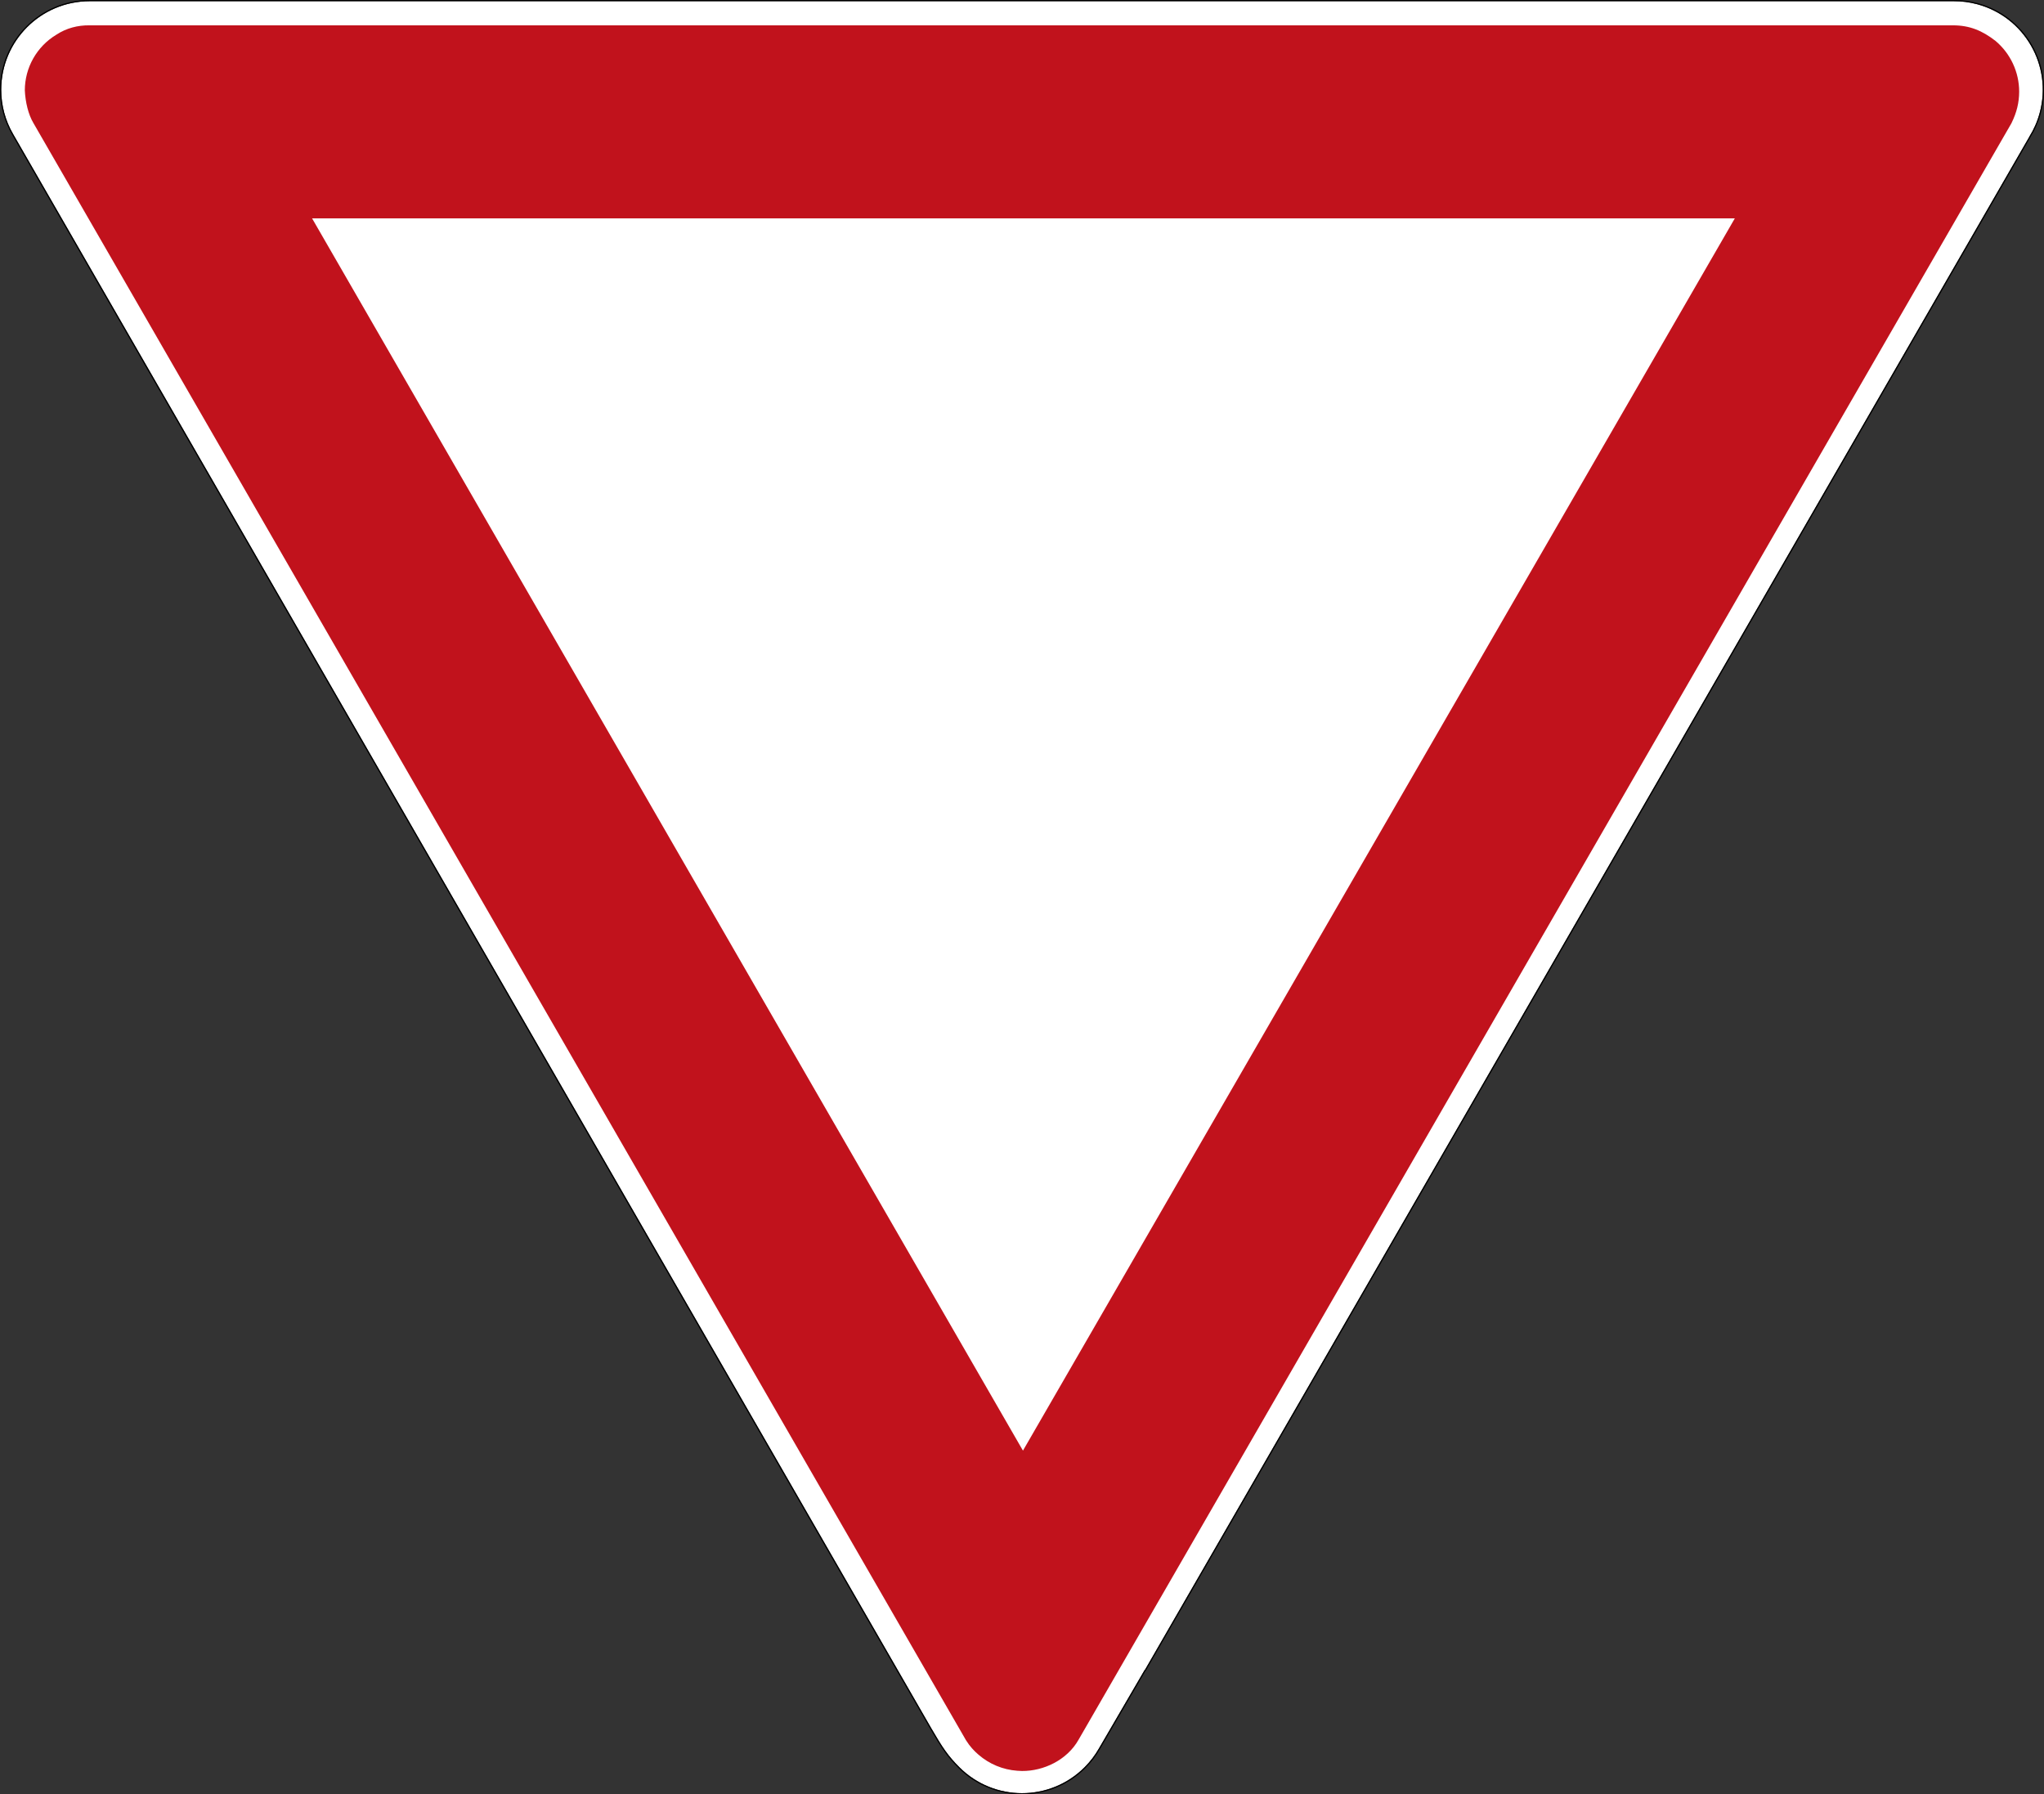
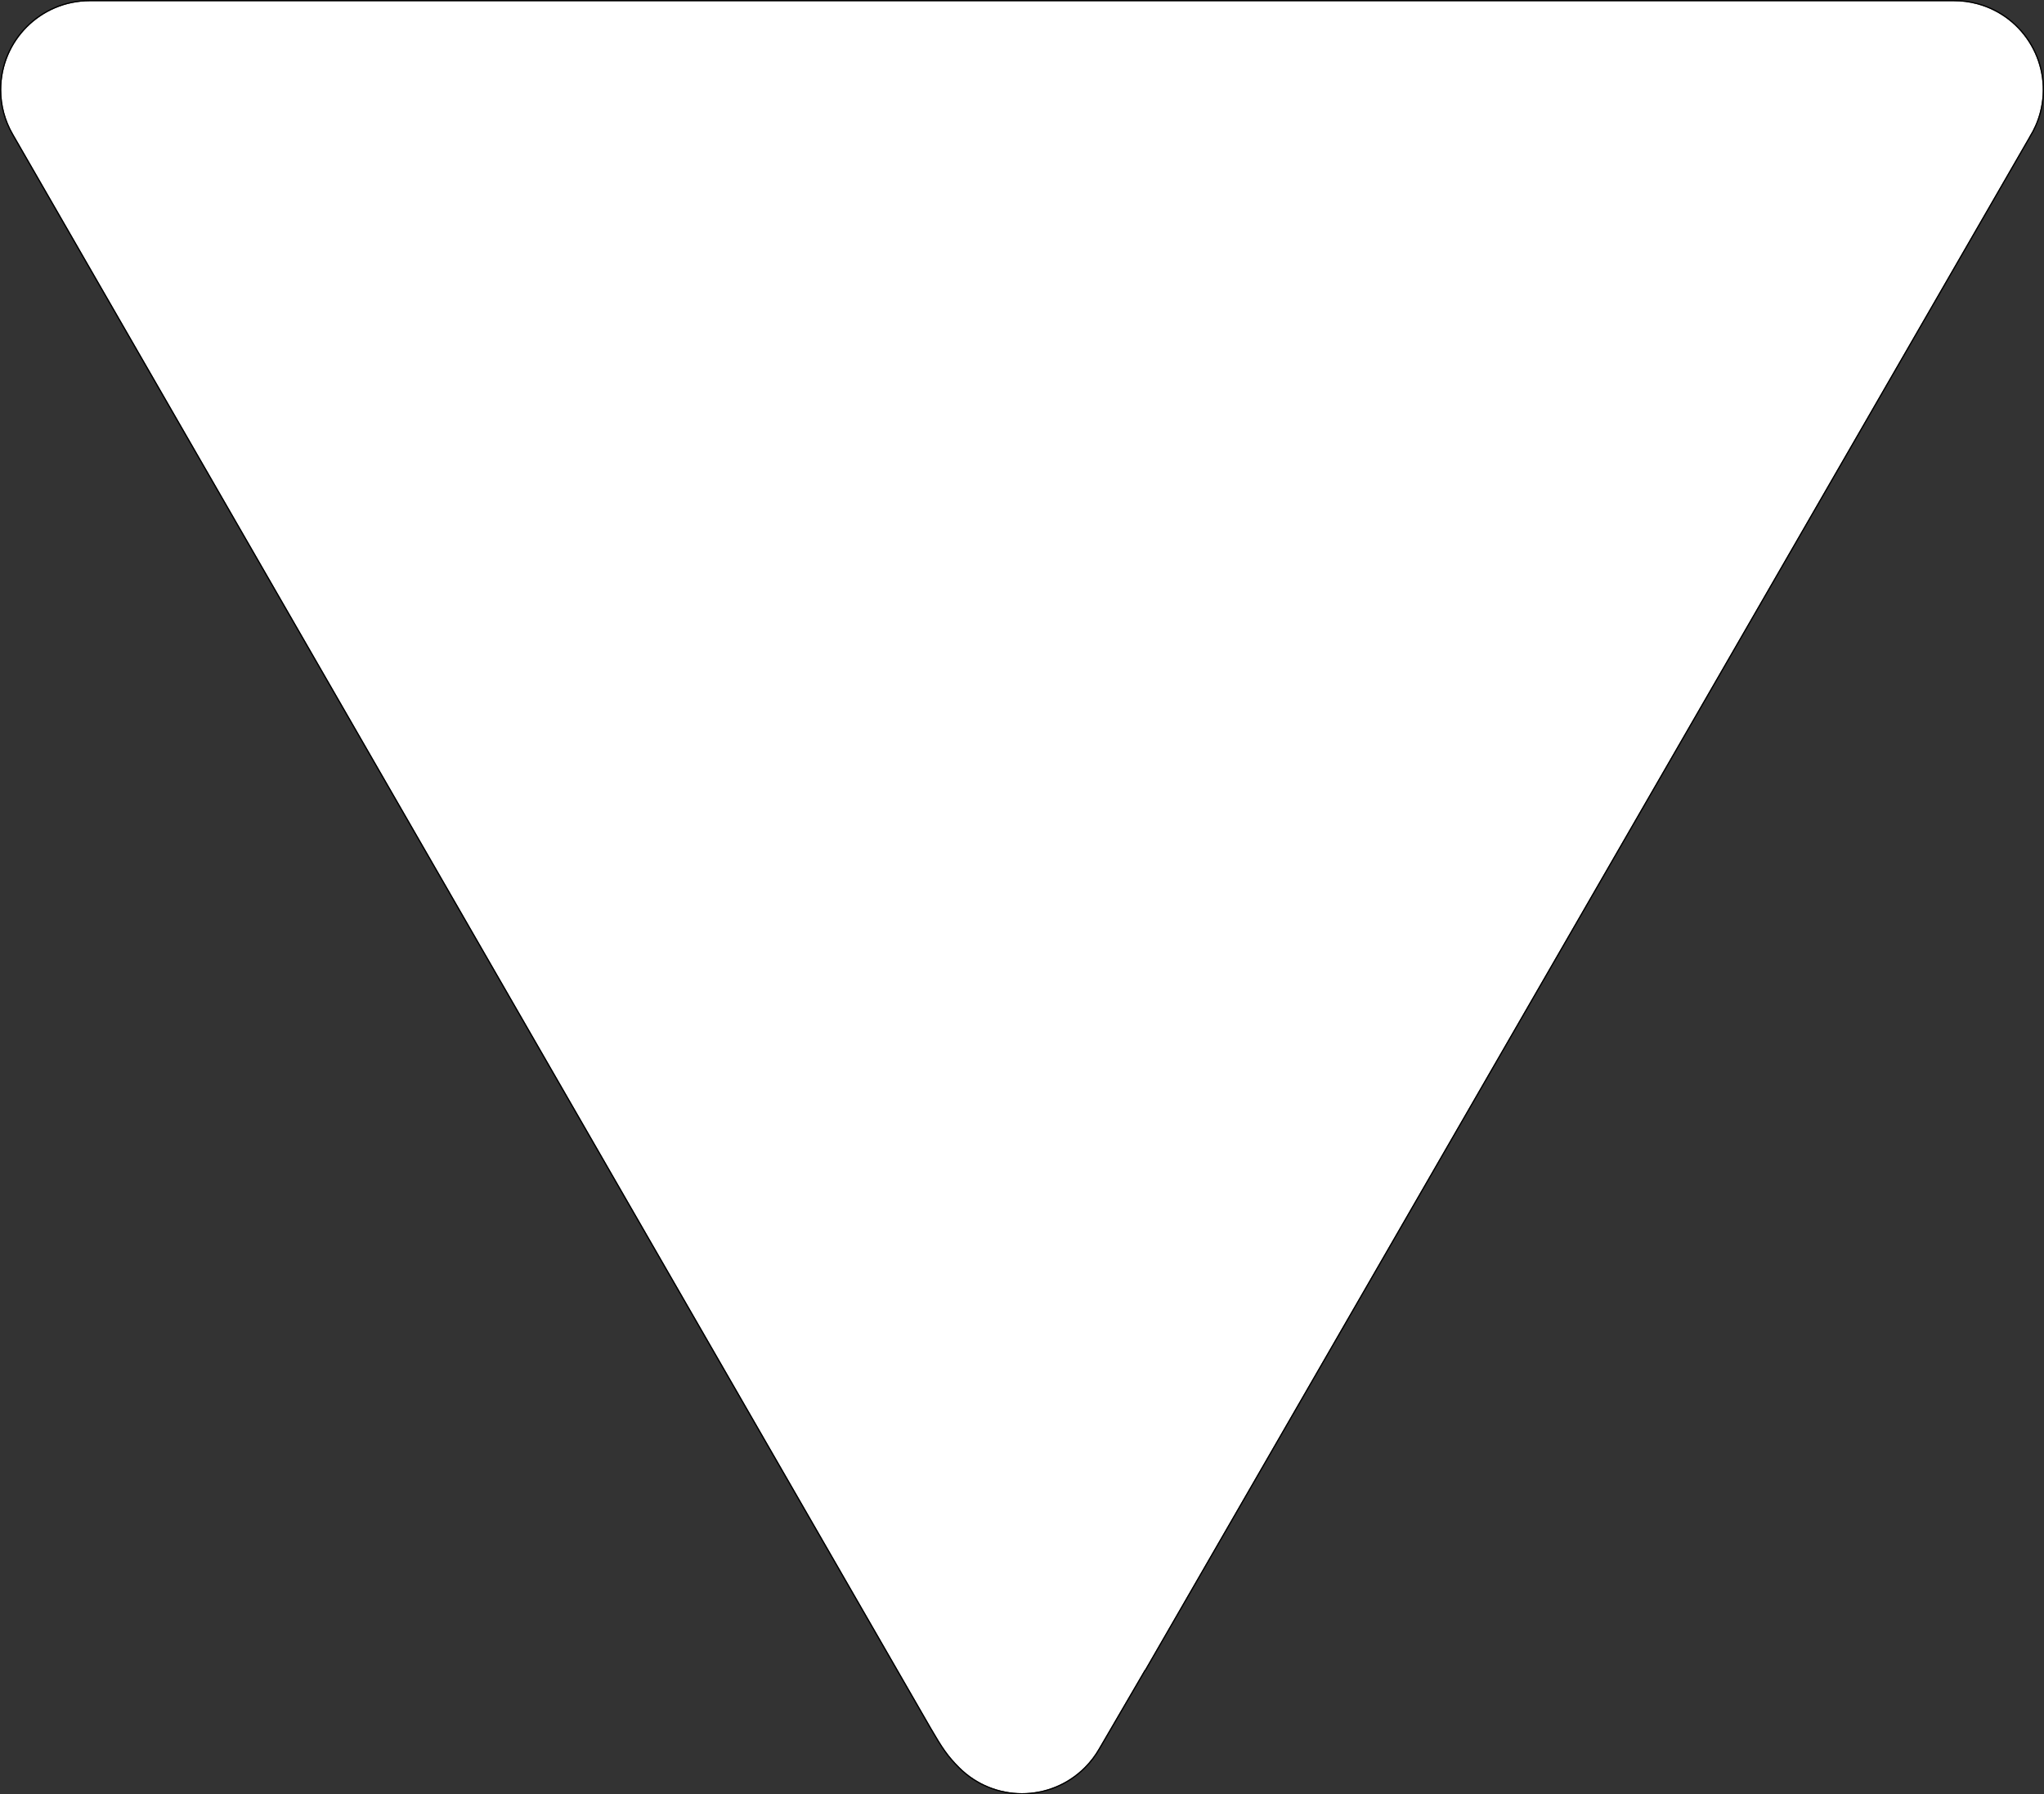
<svg xmlns="http://www.w3.org/2000/svg" viewBox="0 0 847.159 743.623" height="743.623" width="847.159" xml:space="preserve" version="1.1" id="svg4189">
  <rect x="0" y="0" width="847.159" height="743.623" fill="#333333" stroke="none" />
  <defs id="defs4193" />
  <g transform="matrix(1.25,0,0,-1.25,0,743.623)" id="g4197">
    <g id="g4199">
      <path id="path4201" style="fill:#ffffff;fill-opacity:1;fill-rule:nonzero;stroke:none" d="m 338.859,0.398 c 7.516,0 15.028,2.867 20.758,8.598 1.879,1.879 3.445,3.953 4.707,6.152 l 15.246,26.156 0.071,0 293.101,508.039 c 0.055,0.098 0.098,0.196 0.153,0.293 1.488,2.395 2.656,5.043 3.425,7.911 4.196,15.656 -5.097,31.753 -20.758,35.949 -2.585,0.695 -5.183,1.012 -7.738,1 l -618.066,0 c -16.215,0 -29.356,-13.141 -29.356,-29.356 0,-5.304 1.414,-10.281 3.879,-14.578 0.02,-0.031 0.035,-0.062 0.055,-0.097 L 308.699,22.054 c 3.863,-6.664 5.653,-9.304 9.406,-13.058 5.731,-5.731 13.243,-8.598 20.754,-8.598 z" />
-       <path id="path4203" style="fill:#c1121c;fill-opacity:1;fill-rule:nonzero;stroke:none" d="m 338.859,7.754 c 7.125,-0.051 14.95,3.589 18.782,10.406 l 309.293,535.89 c 1.785,3.649 2.535,6.821 2.558,10.45 0,6.496 -2.875,12.66 -7.847,16.84 -4.383,3.394 -8.536,5.16 -14.122,5.16 l -617.906,0 c -3.769,0.035 -7.547,-0.871 -10.976,-3.133 -6.453,-3.899 -10.403,-10.883 -10.411,-18.426 0.184,-3.894 1.145,-8 2.879,-10.891 L 320.223,18.07 c 0.027,-0.047 0.062,-0.094 0.089,-0.141 0.032,-0.046 0.063,-0.093 0.094,-0.144 1.098,-1.754 2.473,-3.305 4.039,-4.633 3.59,-3.109 8.086,-4.977 12.825,-5.316 0.531,-0.047 1.062,-0.078 1.589,-0.082 z m 308.664,578.746 1.524,0 -1.555,0 0.031,0 z M 339.18,113.965 103.477,522.5 575.215,522.5 339.18,113.965 Z" />
      <path id="path4205" style="fill:#000000;fill-opacity:1;fill-rule:nonzero;stroke:none" d="m 338.859,0 c 7.618,0 15.231,2.906 21.039,8.715 1.907,1.902 3.493,4.007 4.774,6.234 l 15.129,25.957 0.07,0 293.215,508.238 c 0.066,0.117 0.113,0.219 0.16,0.301 1.504,2.422 2.684,5.102 3.461,7.996 4.25,15.871 -5.172,32.192 -21.039,36.442 -2.621,0.703 -5.258,1.023 -7.844,1.015 l -618.066,0 C 13.328,594.898 0,581.57 0,565.14 c 0,-5.375 1.438,-10.418 3.934,-14.773 0.011,-0.024 0.027,-0.055 0.054,-0.102 L 308.352,21.851 c 3.871,-6.664 5.695,-9.363 9.468,-13.136 C 323.629,2.906 331.246,0 338.859,0 Z m 0,0.398 c -7.511,0 -15.023,2.867 -20.754,8.598 -3.753,3.754 -5.543,6.394 -9.406,13.058 L 4.336,550.465 c -0.02,0.035 -0.035,0.066 -0.055,0.097 -2.465,4.297 -3.879,9.274 -3.879,14.578 0,16.215 13.141,29.356 29.356,29.356 l 618.066,0 c 2.555,0.012 5.153,-0.305 7.738,-1 15.661,-4.196 24.954,-20.293 20.758,-35.949 -0.769,-2.868 -1.937,-5.516 -3.425,-7.911 -0.055,-0.097 -0.098,-0.195 -0.153,-0.293 L 379.641,41.304 l -0.071,0 -15.246,-26.156 c -1.262,-2.199 -2.828,-4.273 -4.707,-6.152 -5.73,-5.731 -13.242,-8.598 -20.758,-8.598 z" />
    </g>
  </g>
</svg>